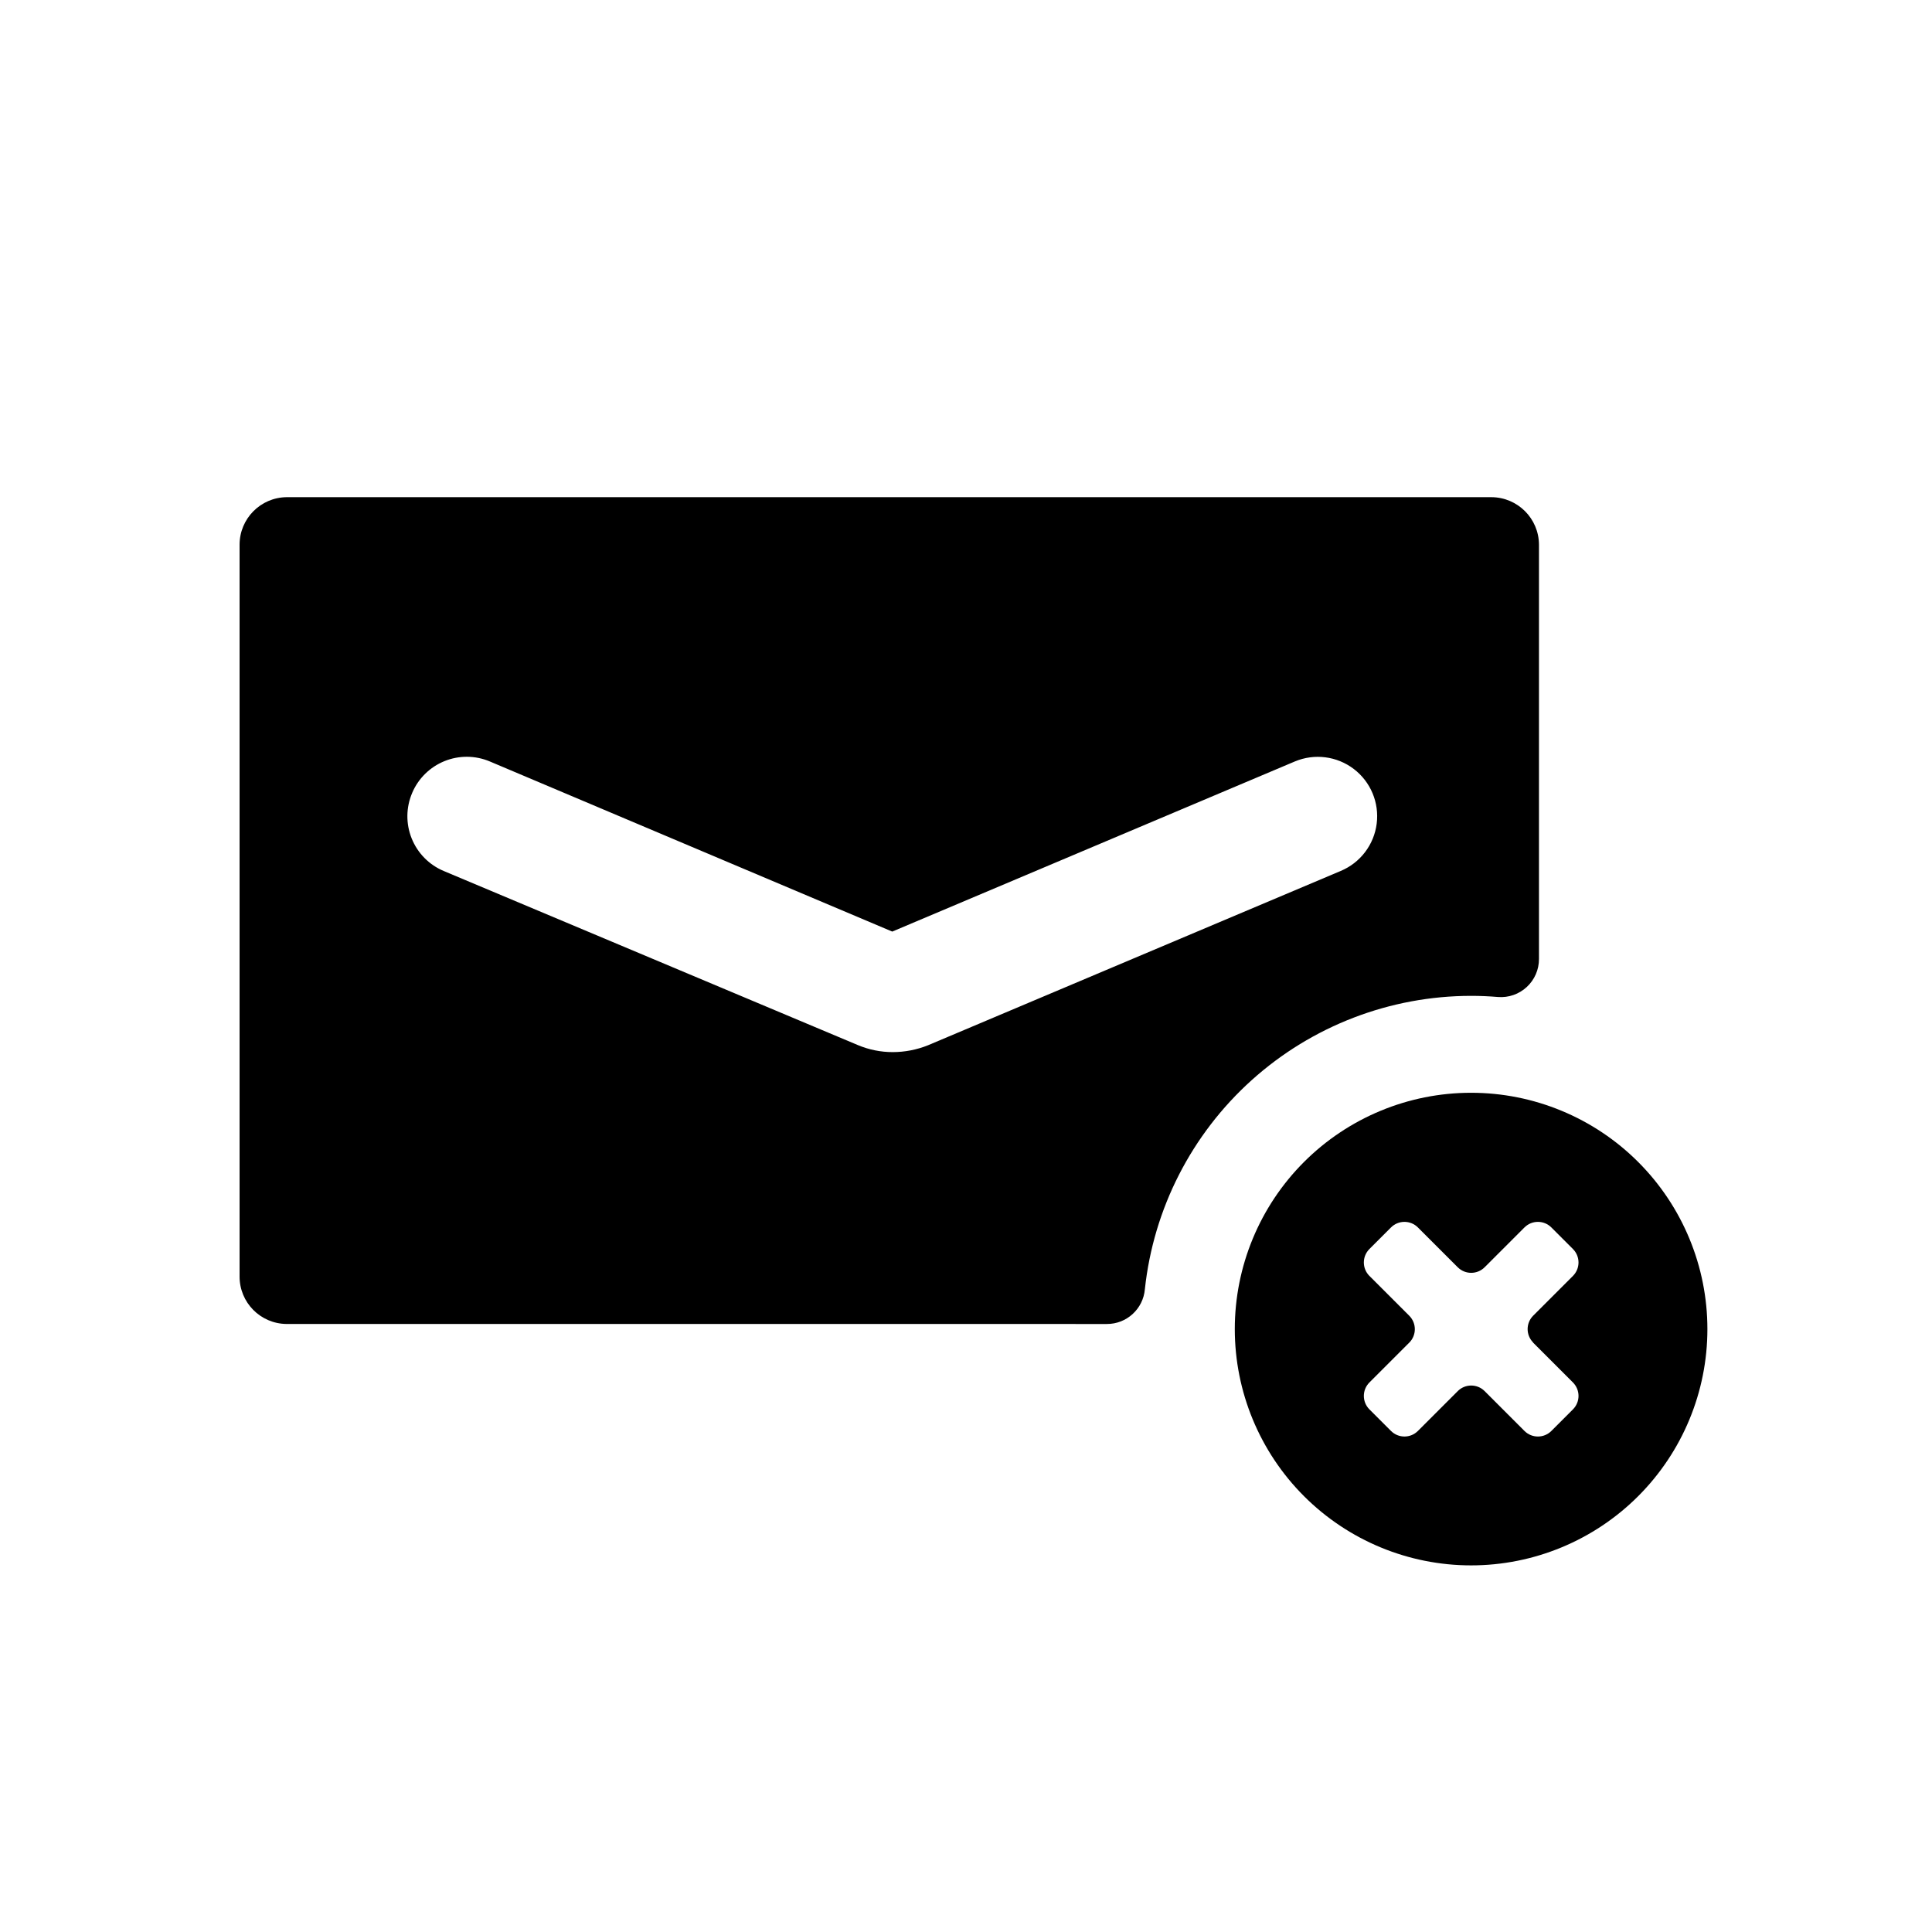
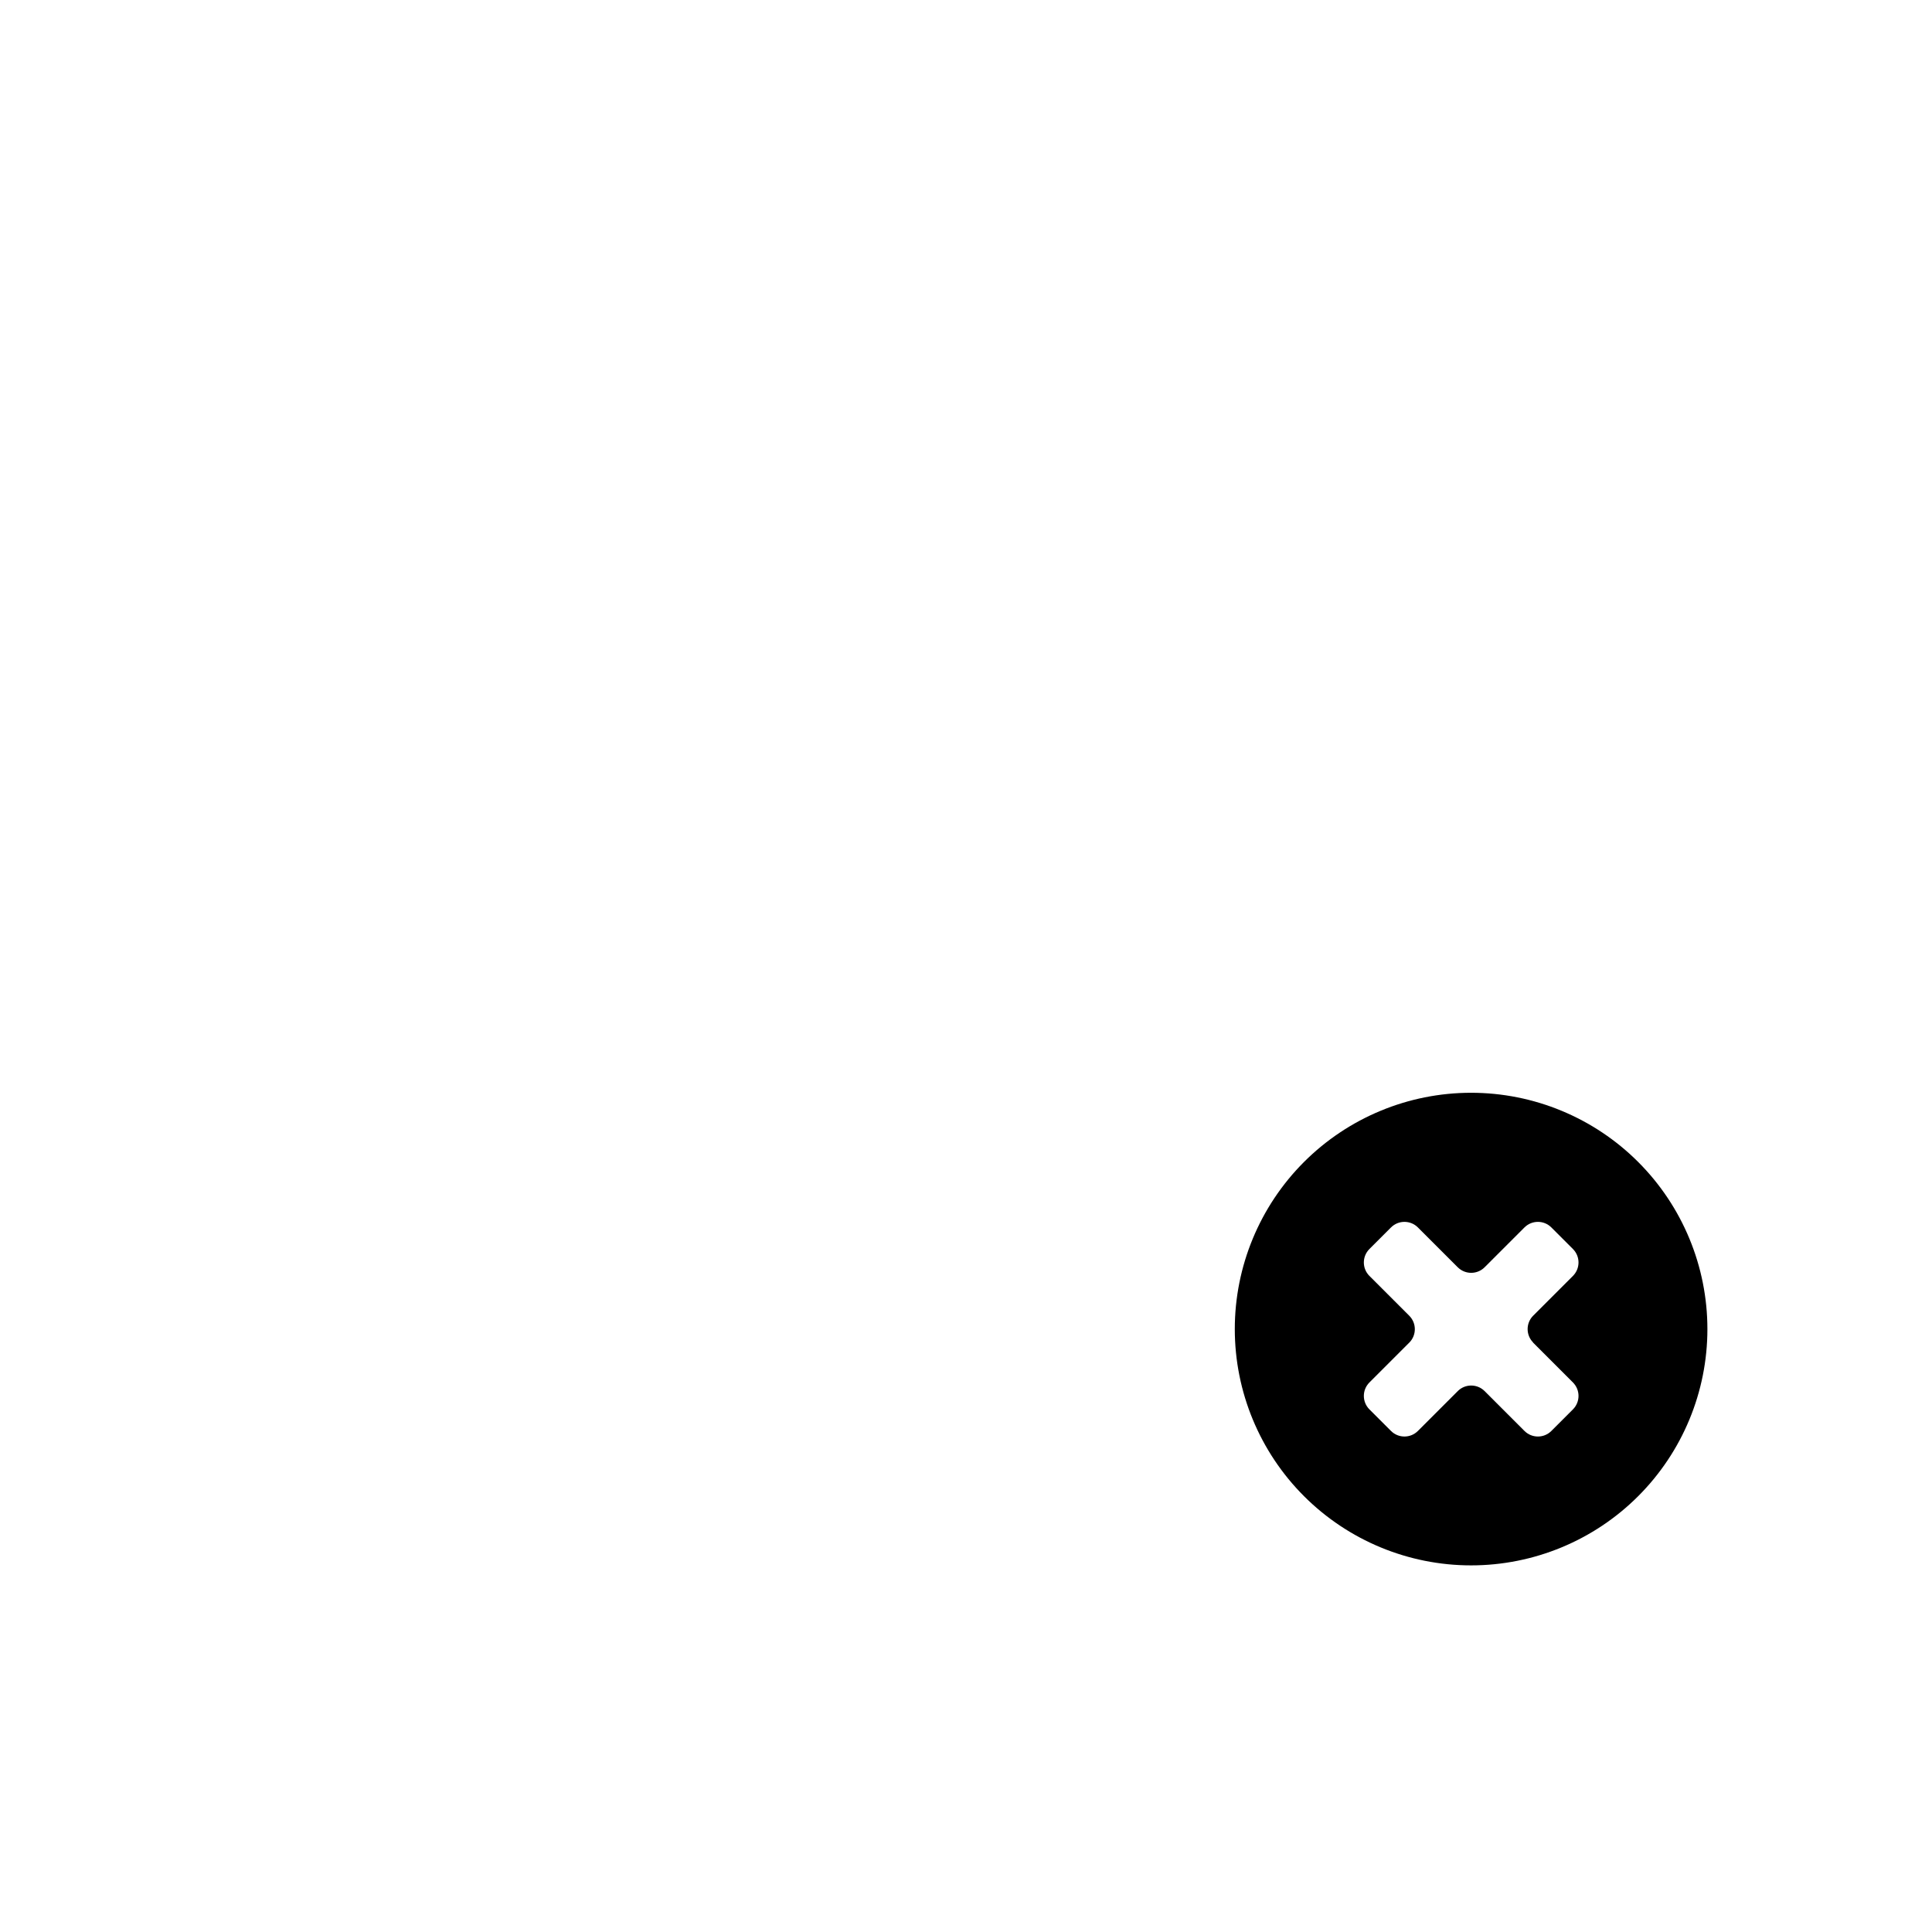
<svg xmlns="http://www.w3.org/2000/svg" fill="#000000" width="800px" height="800px" version="1.1" viewBox="144 144 512 512">
  <g>
-     <path d="m437.33 494.87c5.246 0.02 9.629-3.992 10.074-9.223 2.289-21.336 12.379-41.078 28.336-55.426 15.961-14.352 36.656-22.297 58.117-22.309 2.383 0 4.754 0.102 7.106 0.301 2.809 0.227 5.582-0.734 7.652-2.652 2.066-1.914 3.238-4.606 3.231-7.426v-109.78c-0.027-6.945-5.652-12.57-12.598-12.598h-319.31c-6.898 0.086-12.445 5.699-12.445 12.598v193.91c-0.027 6.91 5.535 12.539 12.445 12.598zm-184.09-140.77c1.633-3.82 4.711-6.84 8.562-8.398 3.852-1.559 8.164-1.527 11.992 0.086l106.66 45.09 106.71-45.09c5.184-2.168 11.133-1.406 15.602 1.996 4.473 3.406 6.785 8.938 6.07 14.512-0.711 5.574-4.344 10.344-9.527 12.512l-109.38 46.199c-2.965 1.191-6.125 1.805-9.32 1.812-3.184 0.008-6.336-0.629-9.27-1.863l-109.78-46.148c-3.859-1.633-6.906-4.734-8.465-8.625-1.562-3.887-1.508-8.234 0.152-12.082z" />
    <path d="m489.57 451.94c-11.742 11.746-18.336 27.672-18.336 44.281s6.598 32.535 18.344 44.281c11.742 11.742 27.672 18.34 44.277 18.34 16.609 0 32.539-6.598 44.281-18.34 11.746-11.746 18.344-27.672 18.344-44.281s-6.598-32.535-18.34-44.281c-11.742-11.746-27.672-18.344-44.285-18.344-16.609 0-32.539 6.598-44.285 18.344zm60.711 47.863 10.578 10.578c1.953 1.965 1.953 5.141 0 7.106l-5.742 5.742c-1.965 1.953-5.137 1.953-7.102 0l-10.582-10.582c-1.965-1.953-5.137-1.953-7.102 0l-10.582 10.582c-1.965 1.953-5.137 1.953-7.106 0l-5.742-5.742c-1.953-1.965-1.953-5.141 0-7.106l10.578-10.578h0.004c1.953-1.965 1.953-5.141 0-7.106l-10.578-10.578h-0.004c-1.953-1.965-1.953-5.141 0-7.106l5.742-5.742c1.969-1.953 5.141-1.953 7.106 0l10.578 10.578h0.004c1.965 1.953 5.137 1.953 7.102 0l10.578-10.578h0.004c1.965-1.953 5.137-1.953 7.102 0l5.742 5.742c1.953 1.965 1.953 5.141 0 7.106l-10.578 10.578c-1.922 1.961-1.922 5.094 0 7.055z" />
  </g>
</svg>